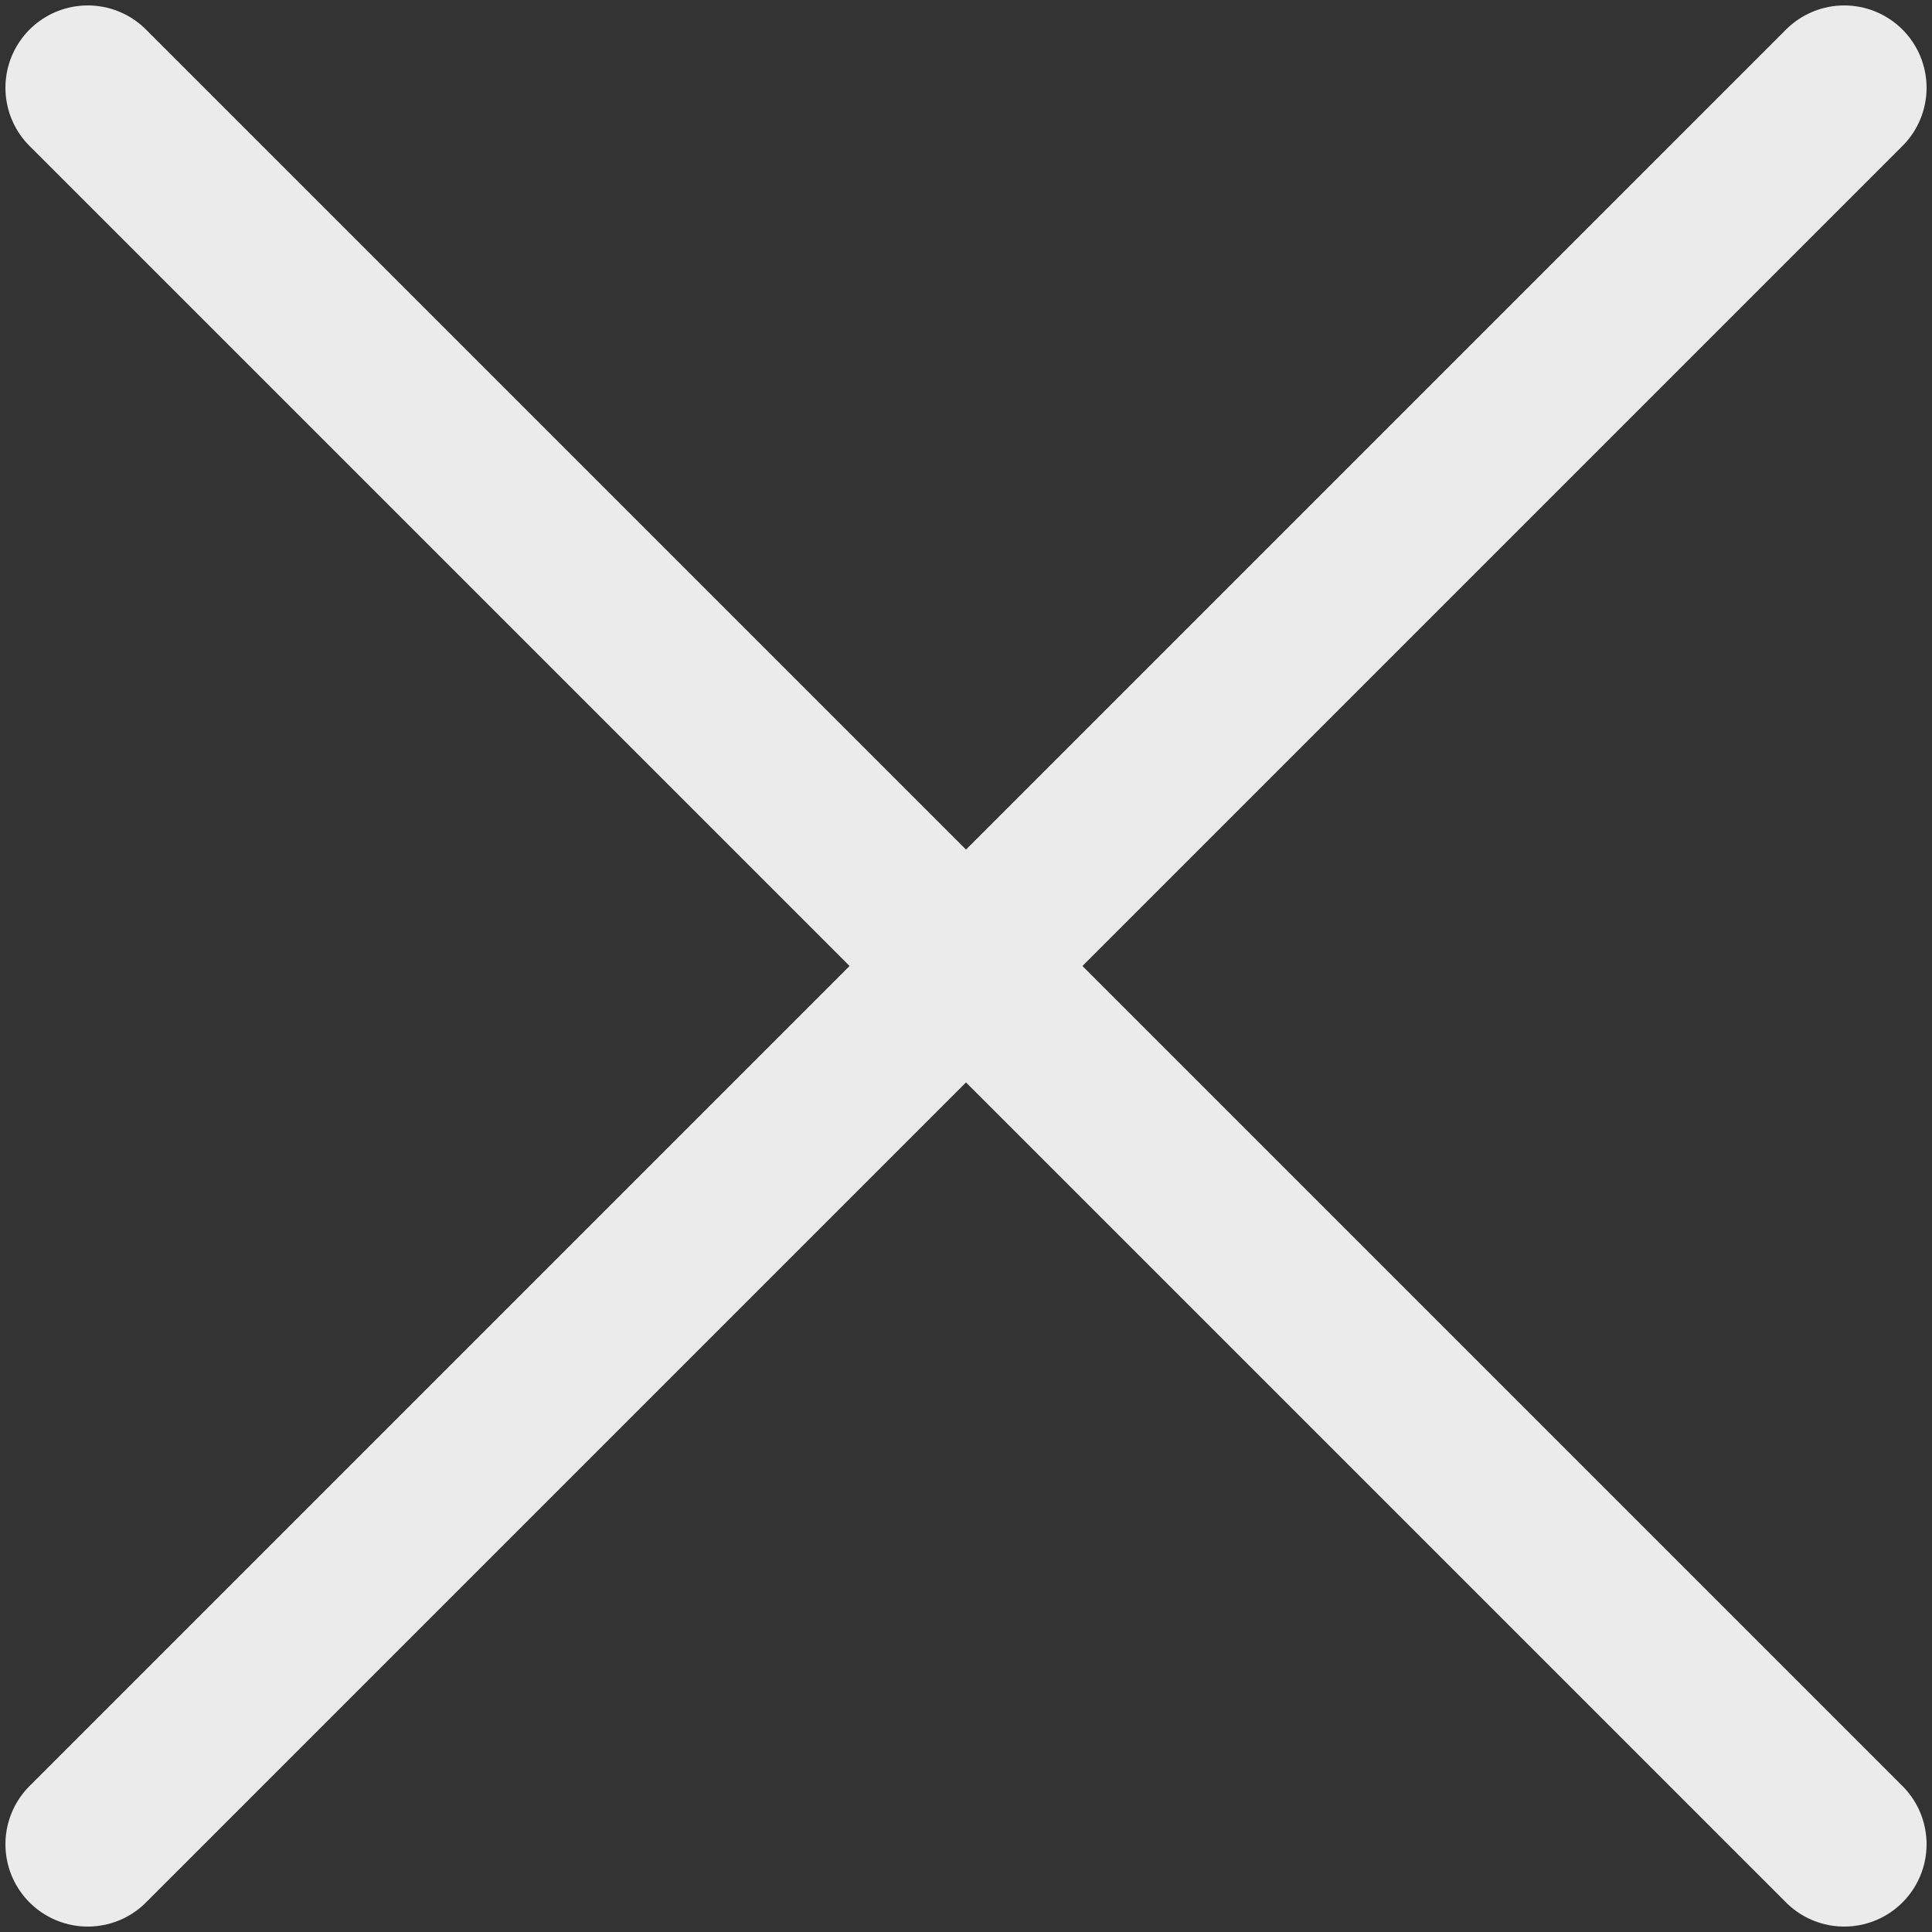
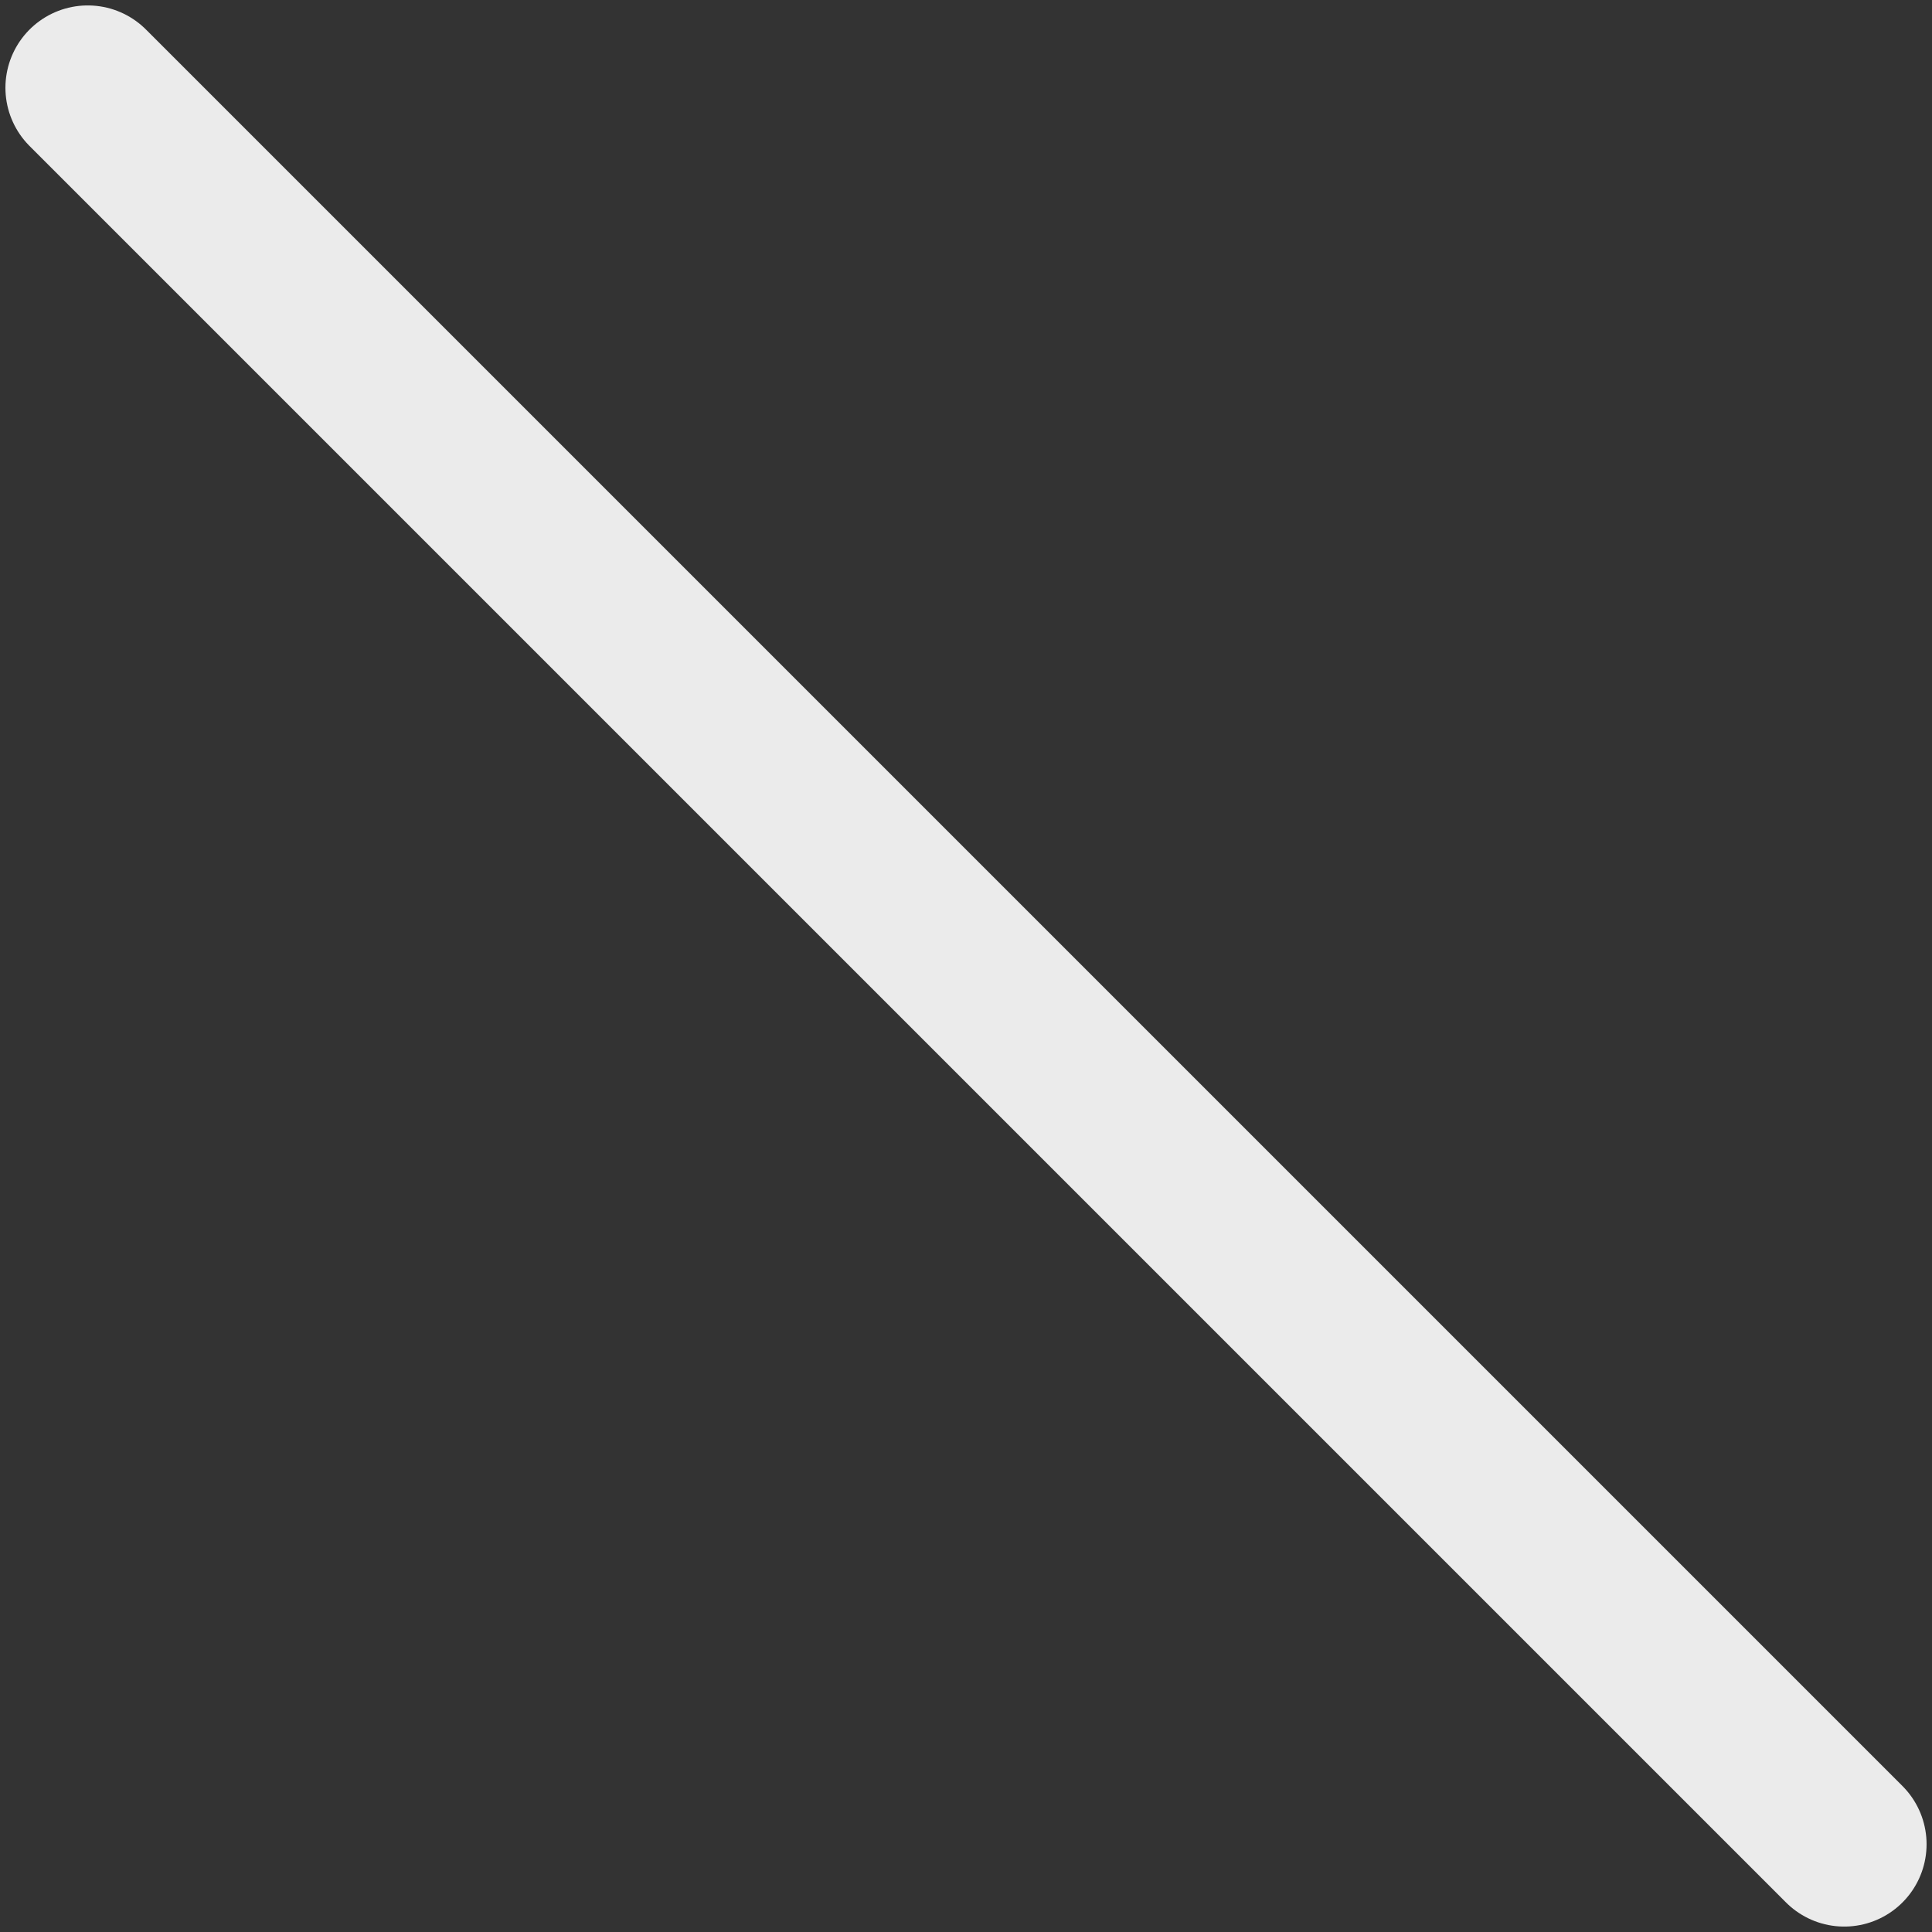
<svg xmlns="http://www.w3.org/2000/svg" width="42" height="42" viewBox="0 0 42 42" fill="none">
  <rect x="0" y="0" width="42" height="42" fill="#333333" stroke="none" />
-   <path d="M1.908 40.092L40.092 1.908" stroke="#EBEBEB" stroke-width="3.58" stroke-linecap="round" />
  <path d="M1.908 1.908L40.092 40.092" stroke="#EBEBEB" stroke-width="3.58" stroke-linecap="round" />
</svg>